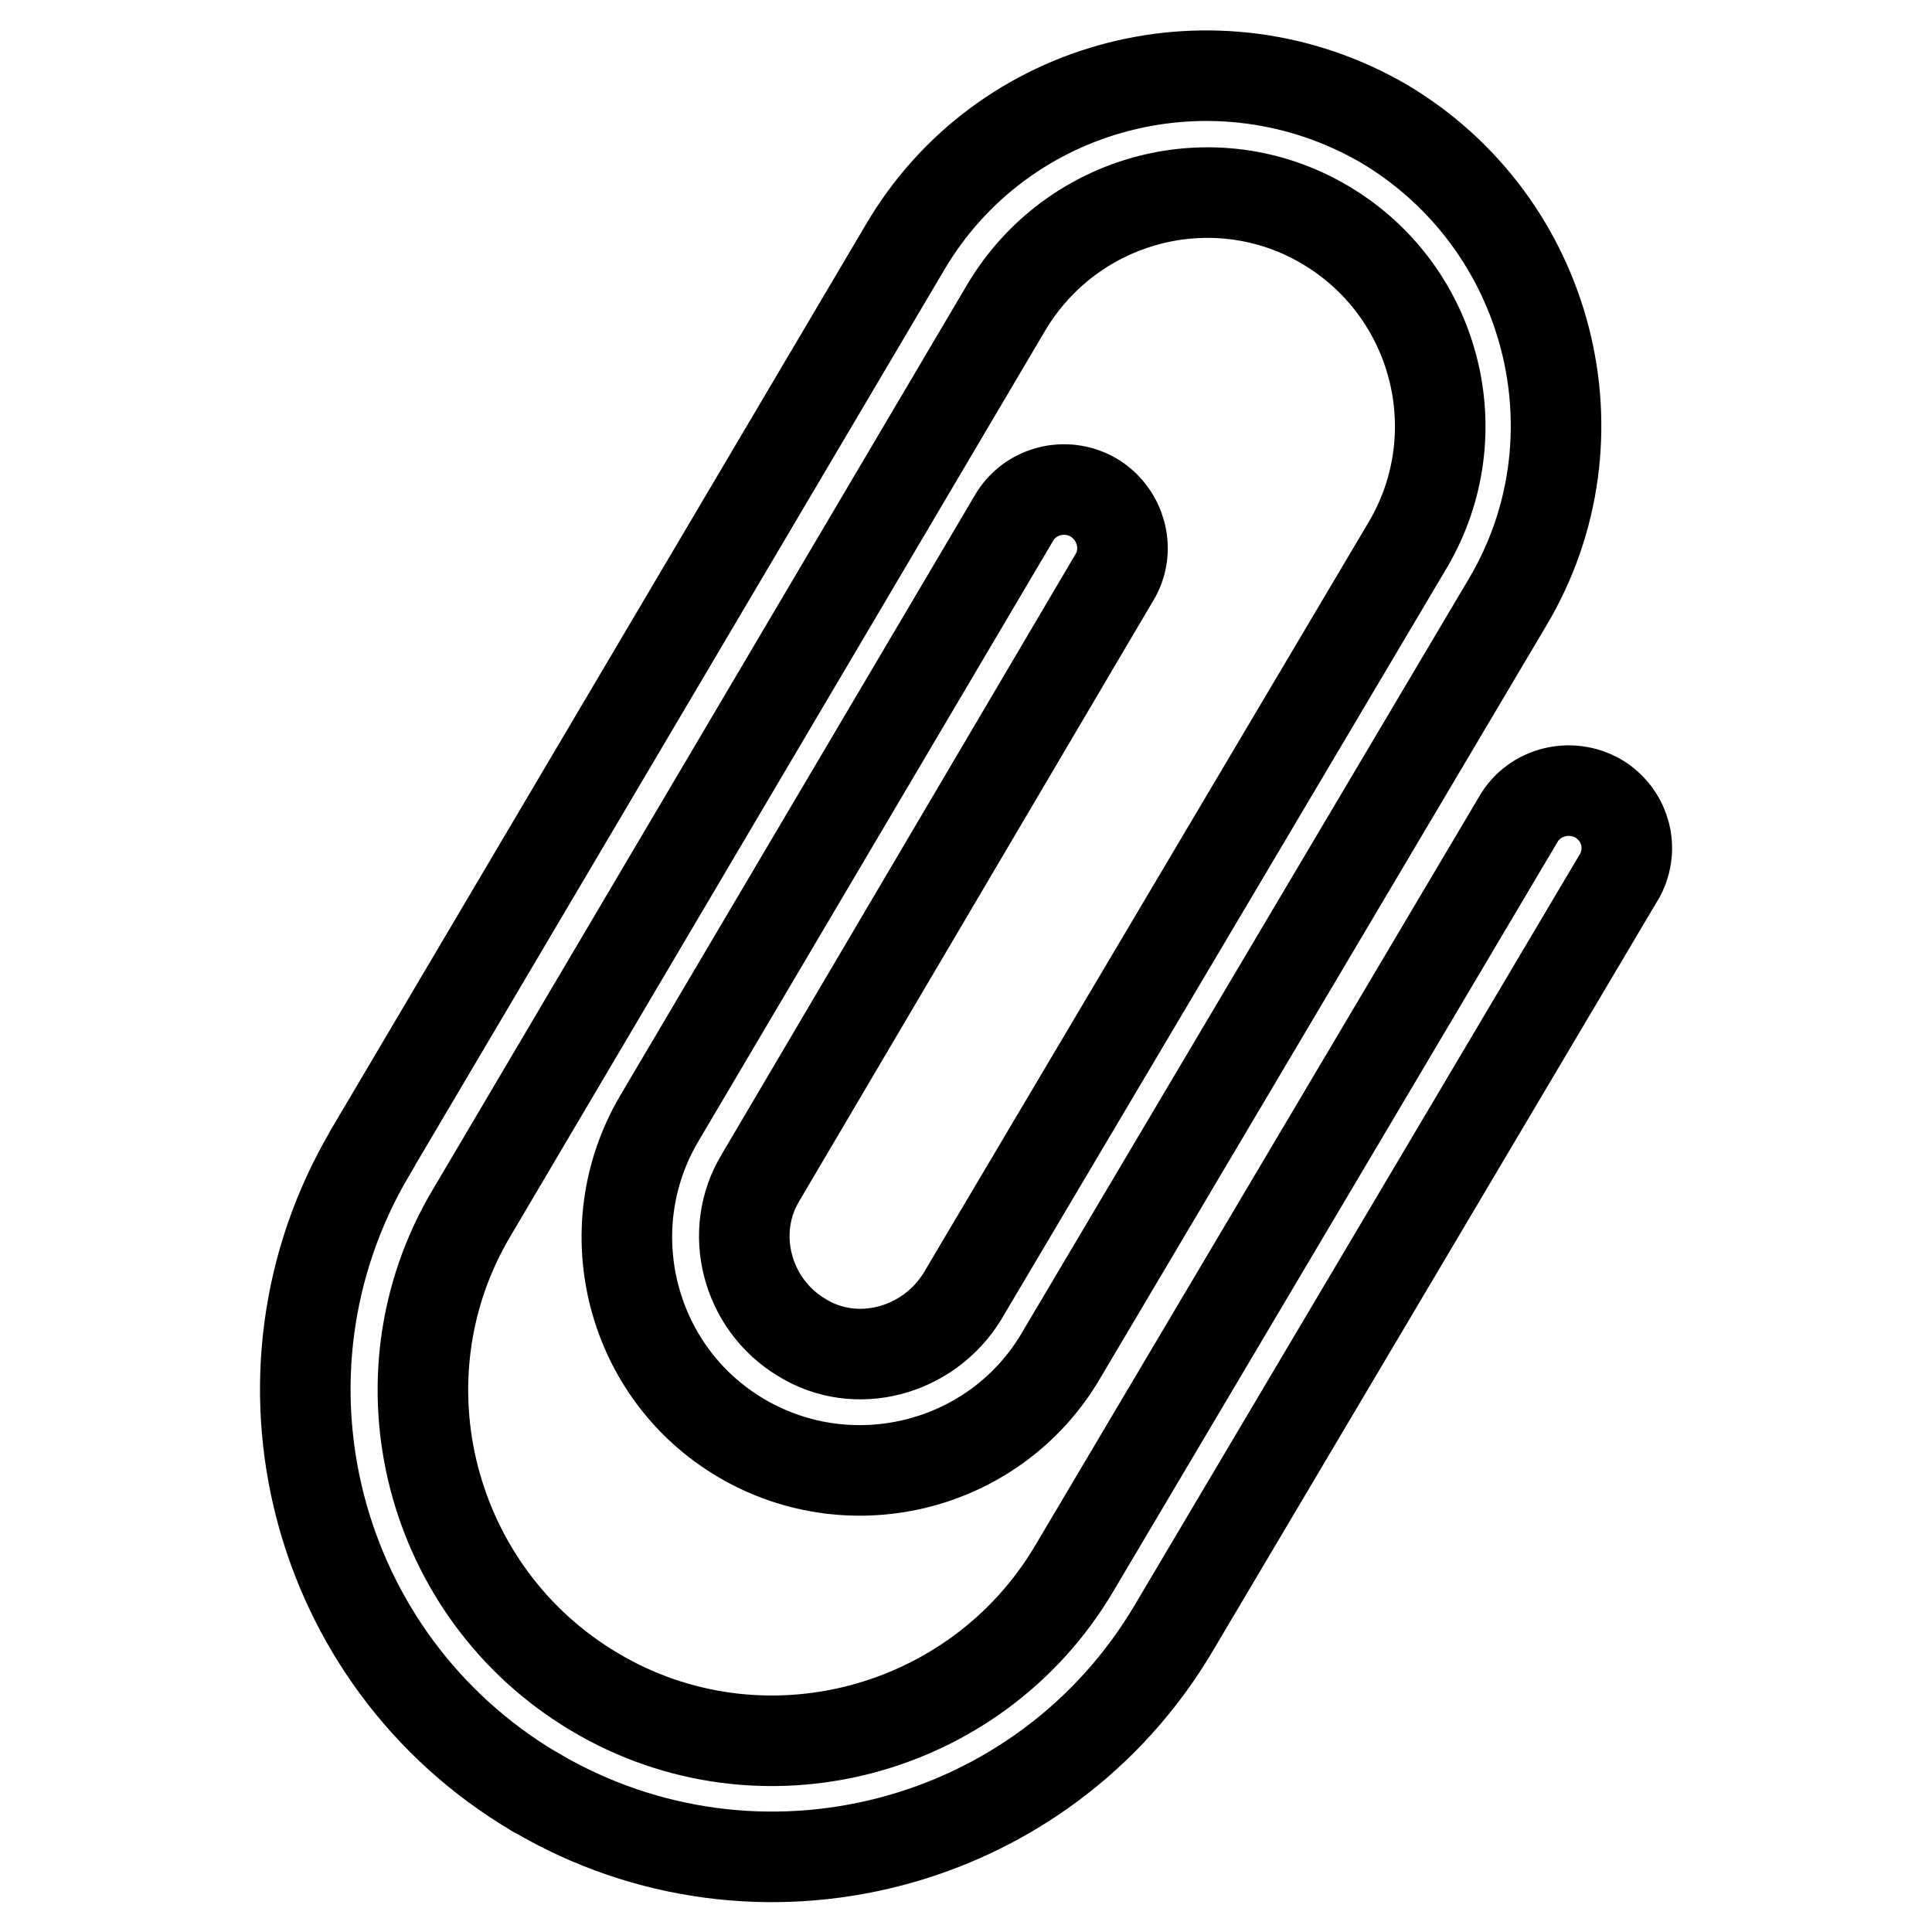
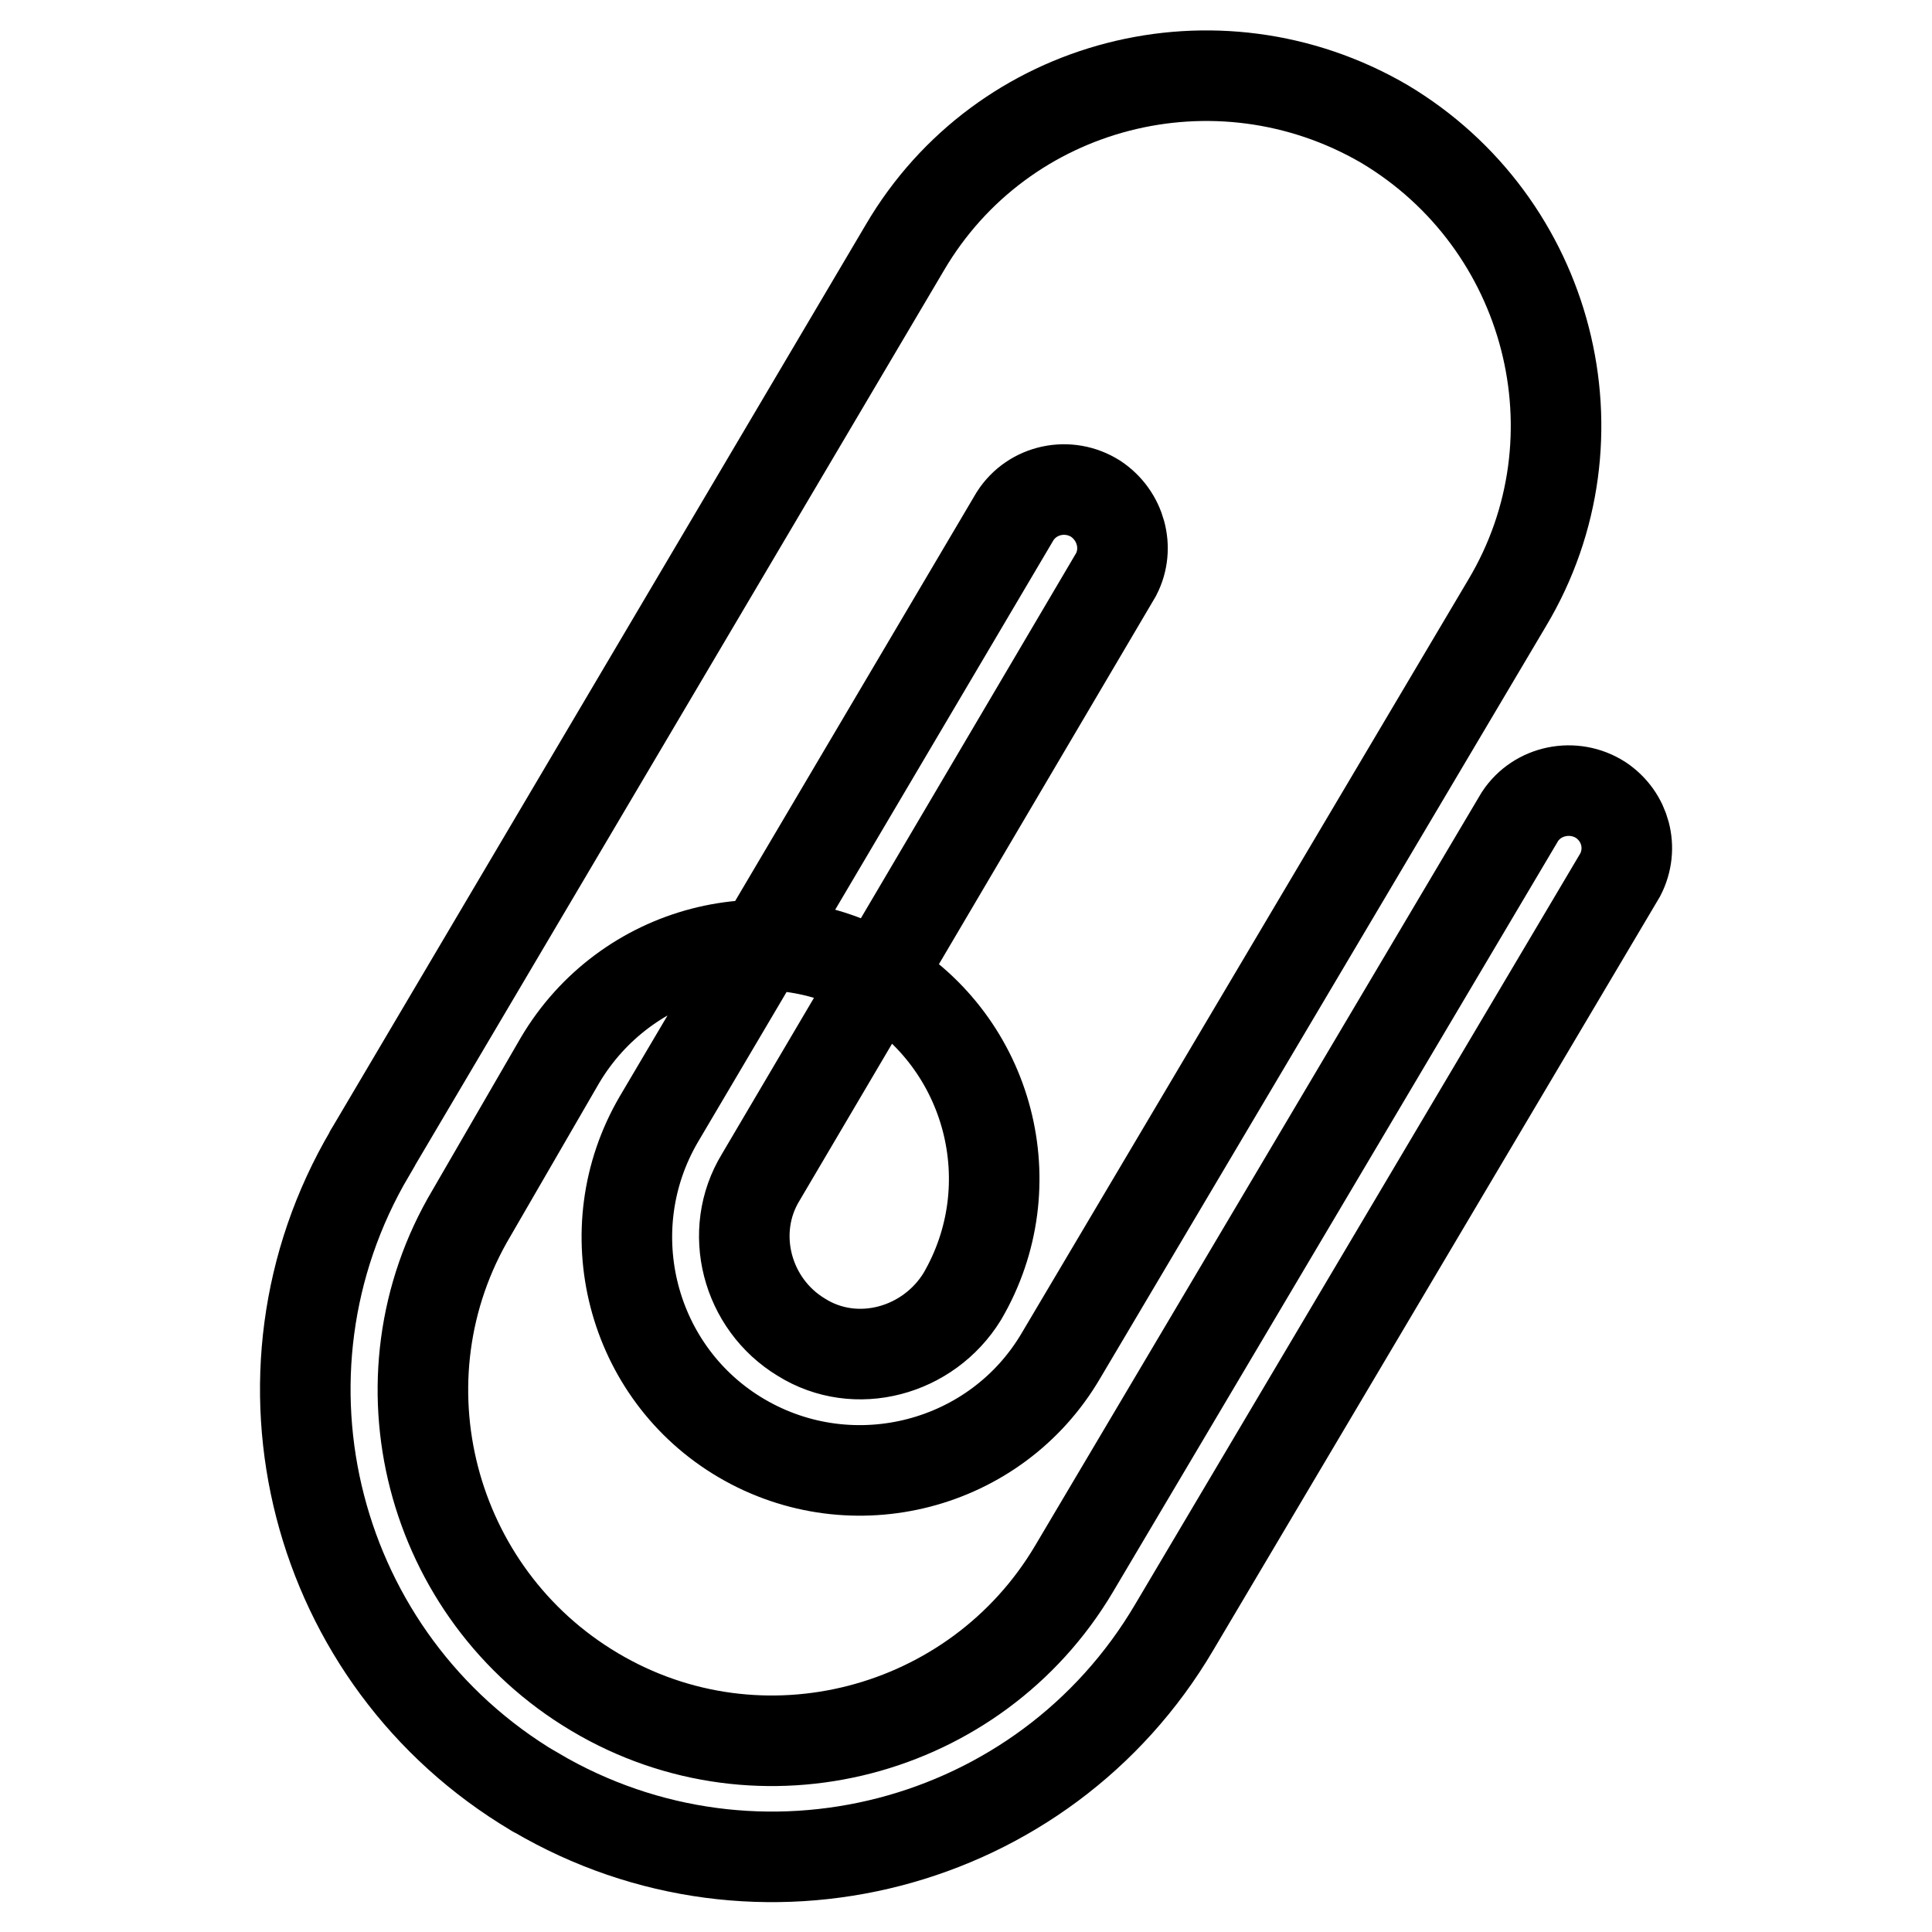
<svg xmlns="http://www.w3.org/2000/svg" version="1.1" x="0px" y="0px" viewBox="0 0 256 256" enable-background="new 0 0 256 256" xml:space="preserve">
  <g>
-     <path stroke-width="12" fill-opacity="0" stroke="#000000" d="M183.4,16.4c22,13.1,29.4,41.6,16.3,63.5l-59.1,99.7c-8.6,14.7-27.6,19.6-42.3,11 c-14.7-8.6-19.6-27.6-11-42.3l0,0l47.2-79.9c2.3-3.6,7.1-4.6,10.7-2.3c3.3,2.2,4.5,6.5,2.7,10L100.8,156 c-4.4,7.2-1.9,16.8,5.4,21.2c7.2,4.5,16.8,1.9,21.3-5.4l59.1-99.7c8.6-14.7,3.7-33.6-11-42.3s-33.6-3.7-42.3,11L62.5,160.7 c-13.1,22-5.6,50.5,16.3,63.5c22,13.1,50.5,5.6,63.5-16.3l59.1-99.7c2.3-3.5,7.1-4.5,10.7-2.2c3.3,2.2,4.4,6.4,2.6,9.9l-59.1,99.7 c-17.3,29.4-55.2,39.2-84.6,21.9c-0.1,0-0.2-0.1-0.2-0.1C41.5,220,31.7,182.2,49,152.8c0-0.1,0.1-0.2,0.1-0.2l70.8-119.8 C132.8,10.8,161.2,3.5,183.4,16.4z" />
+     <path stroke-width="12" fill-opacity="0" stroke="#000000" d="M183.4,16.4c22,13.1,29.4,41.6,16.3,63.5l-59.1,99.7c-8.6,14.7-27.6,19.6-42.3,11 c-14.7-8.6-19.6-27.6-11-42.3l0,0l47.2-79.9c2.3-3.6,7.1-4.6,10.7-2.3c3.3,2.2,4.5,6.5,2.7,10L100.8,156 c-4.4,7.2-1.9,16.8,5.4,21.2c7.2,4.5,16.8,1.9,21.3-5.4c8.6-14.7,3.7-33.6-11-42.3s-33.6-3.7-42.3,11L62.5,160.7 c-13.1,22-5.6,50.5,16.3,63.5c22,13.1,50.5,5.6,63.5-16.3l59.1-99.7c2.3-3.5,7.1-4.5,10.7-2.2c3.3,2.2,4.4,6.4,2.6,9.9l-59.1,99.7 c-17.3,29.4-55.2,39.2-84.6,21.9c-0.1,0-0.2-0.1-0.2-0.1C41.5,220,31.7,182.2,49,152.8c0-0.1,0.1-0.2,0.1-0.2l70.8-119.8 C132.8,10.8,161.2,3.5,183.4,16.4z" />
  </g>
</svg>